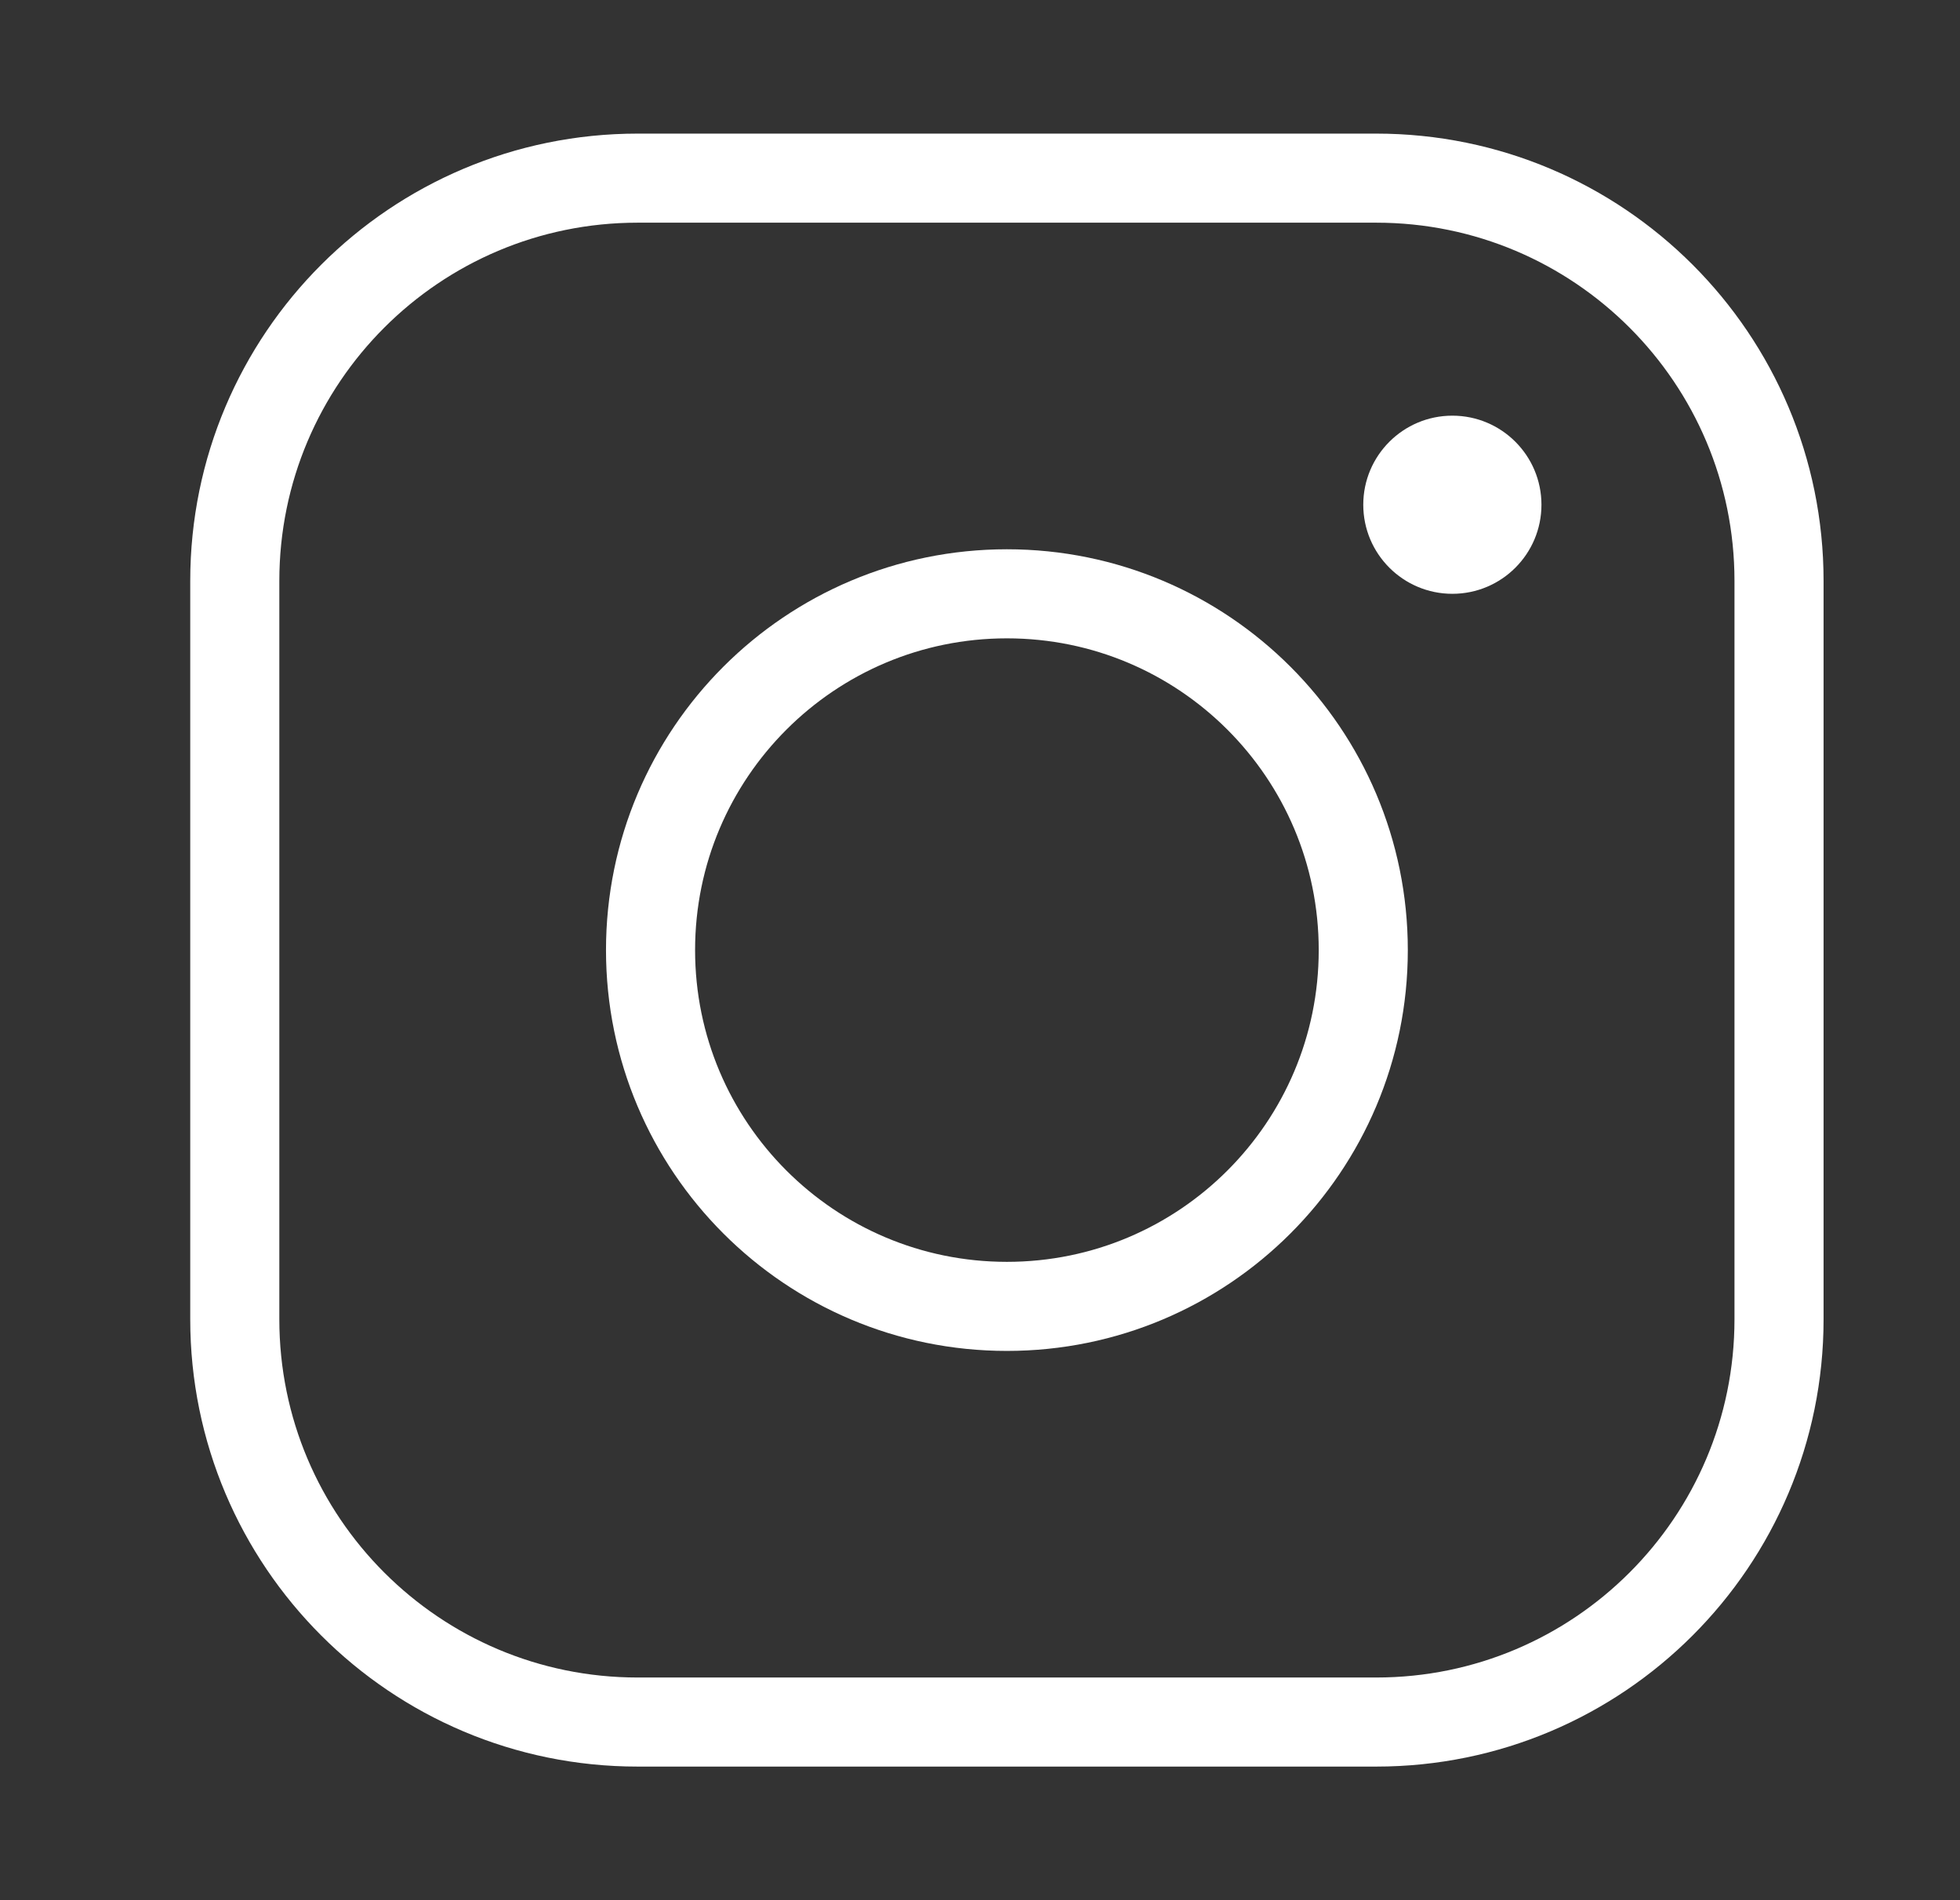
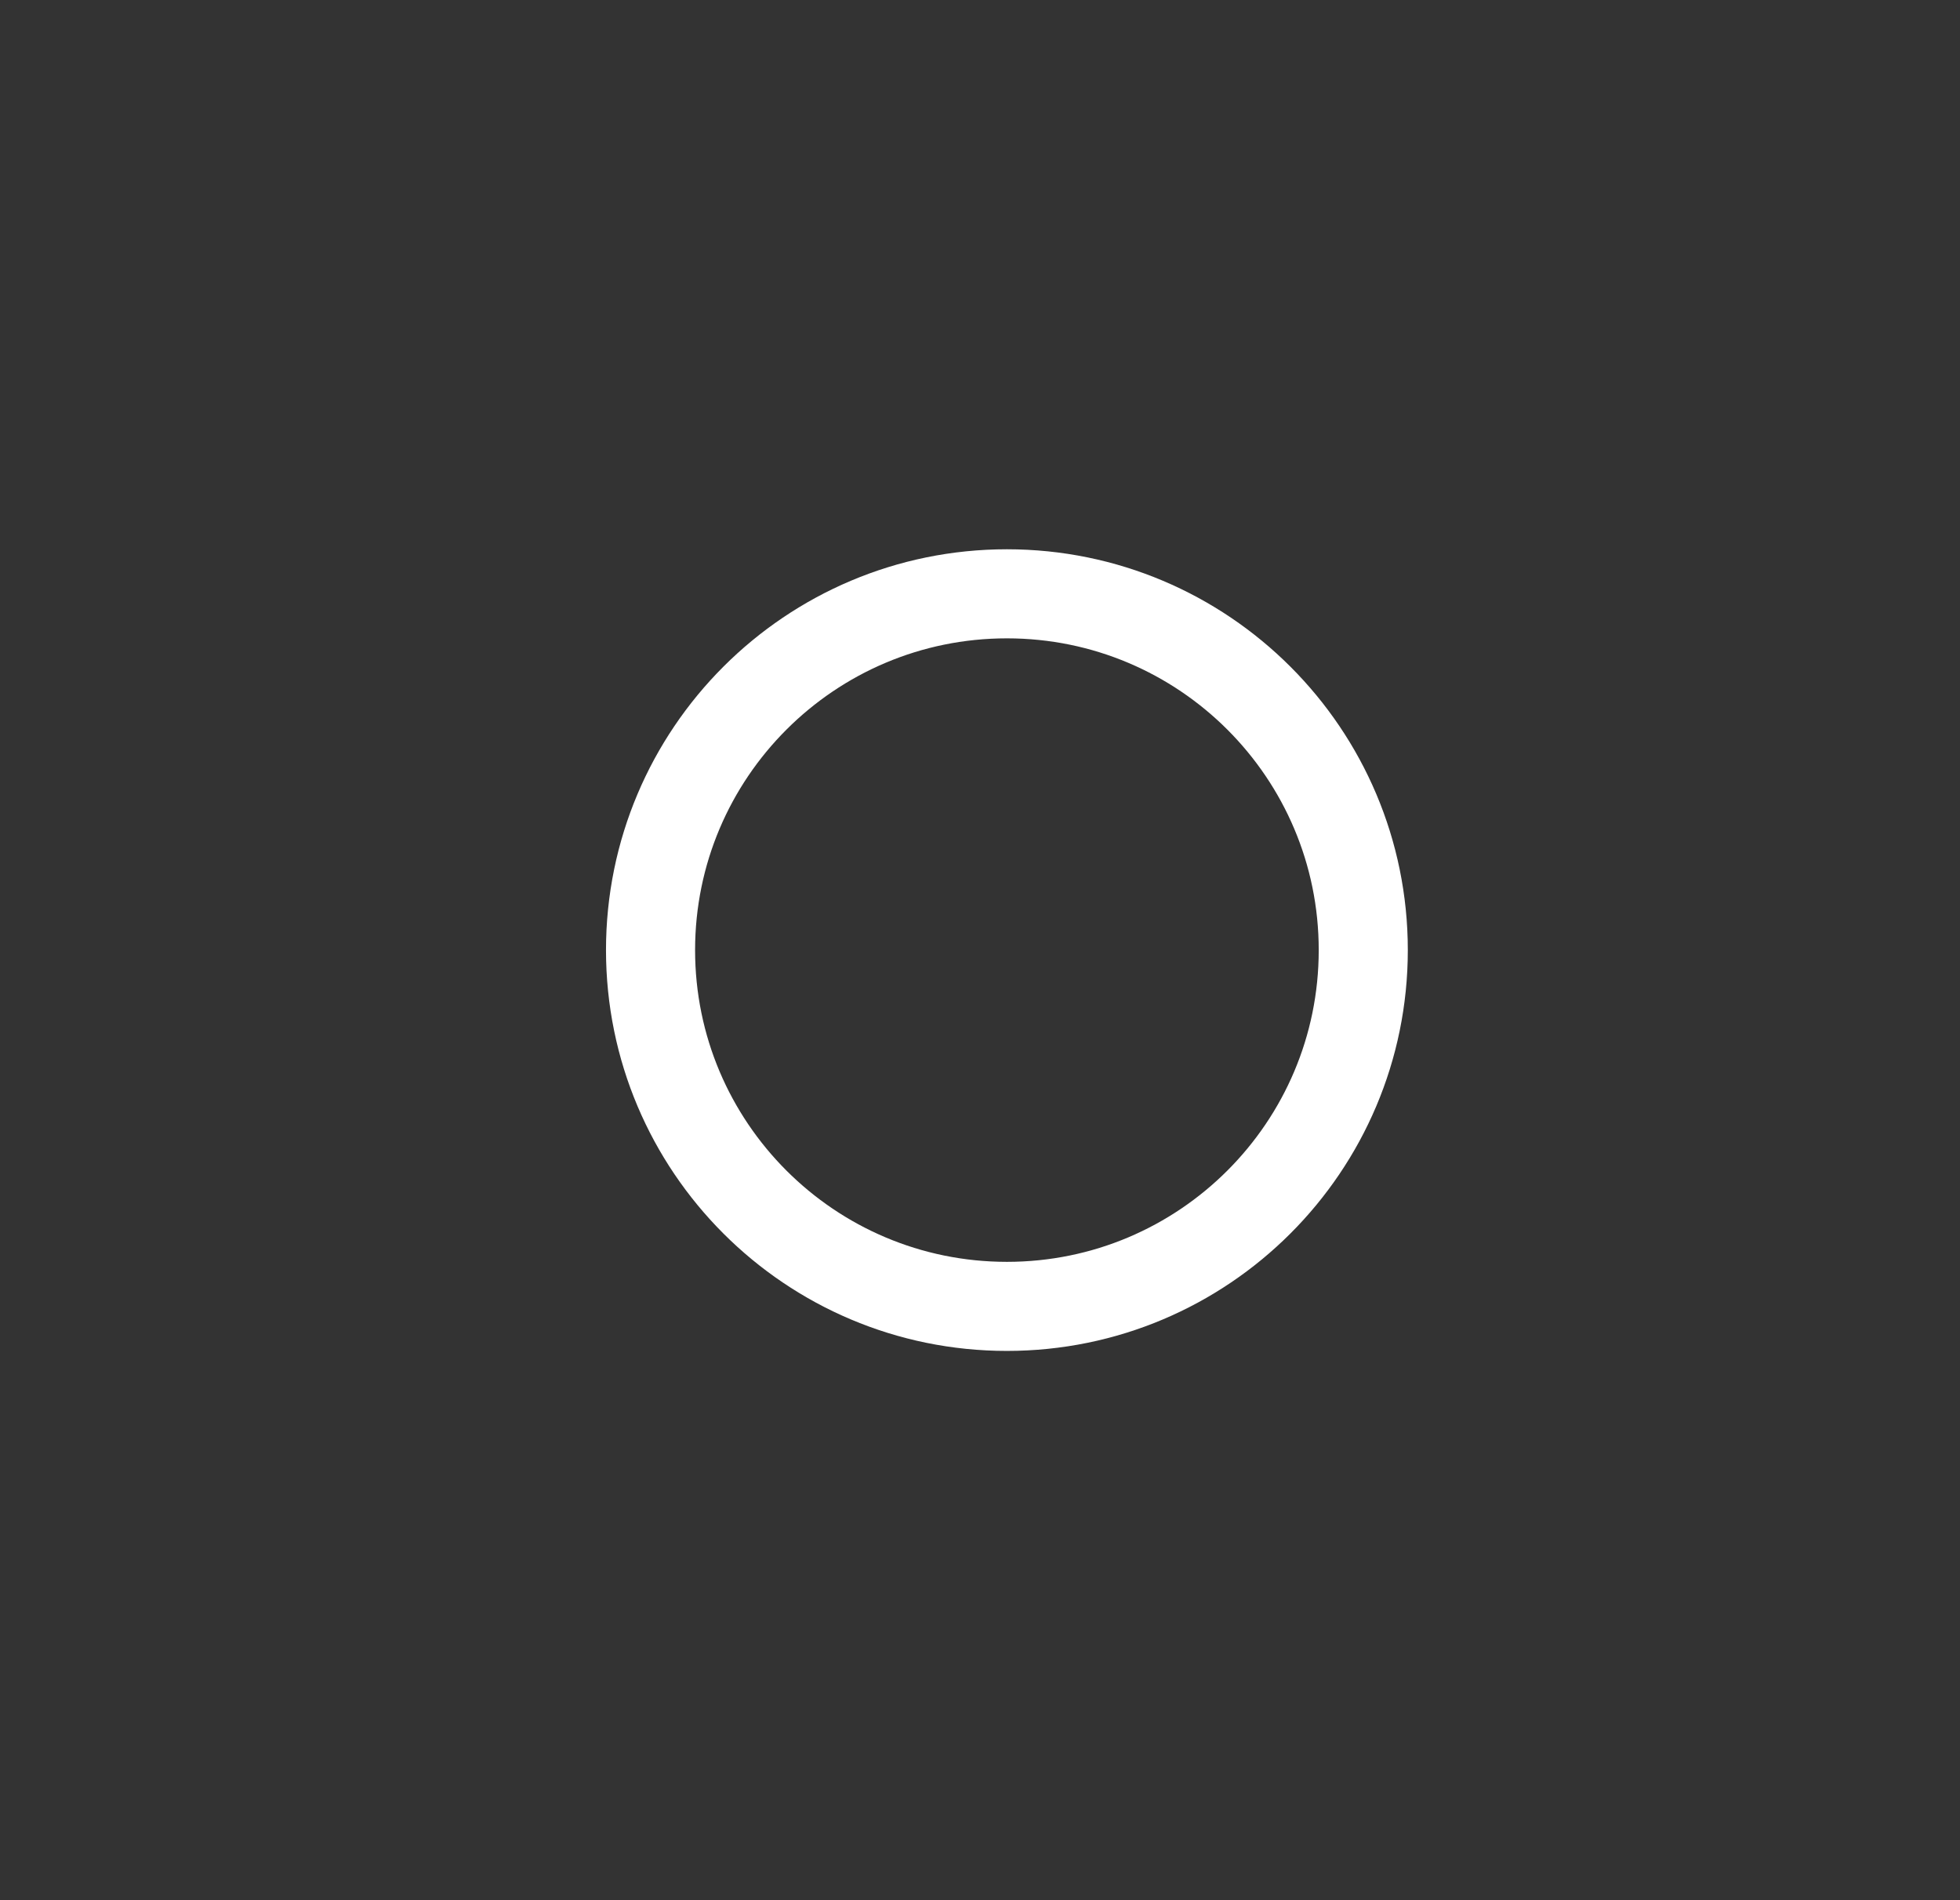
<svg xmlns="http://www.w3.org/2000/svg" width="33" height="32" viewBox="0 0 33 32" fill="none">
  <rect x="0" y="0" width="33" height="32" fill="#333333" stroke="none" />
  <path d="M16.953 22C20.267 22 22.953 19.314 22.953 16C22.953 12.686 20.267 10 16.953 10C13.639 10 10.953 12.686 10.953 16C10.953 19.314 13.639 22 16.953 22Z" stroke="white" stroke-width="1.5" stroke-miterlimit="10" />
-   <path d="M23.171 3H10.736C6.99 3 3.953 6.037 3.953 9.783V22.217C3.953 25.963 6.99 29 10.736 29H23.171C26.916 29 29.953 25.963 29.953 22.217V9.783C29.953 6.037 26.916 3 23.171 3Z" stroke="white" stroke-width="1.5" stroke-linecap="round" stroke-linejoin="round" />
-   <path d="M24.453 10C25.282 10 25.953 9.328 25.953 8.5C25.953 7.672 25.282 7 24.453 7C23.625 7 22.953 7.672 22.953 8.5C22.953 9.328 23.625 10 24.453 10Z" fill="white" />
</svg>